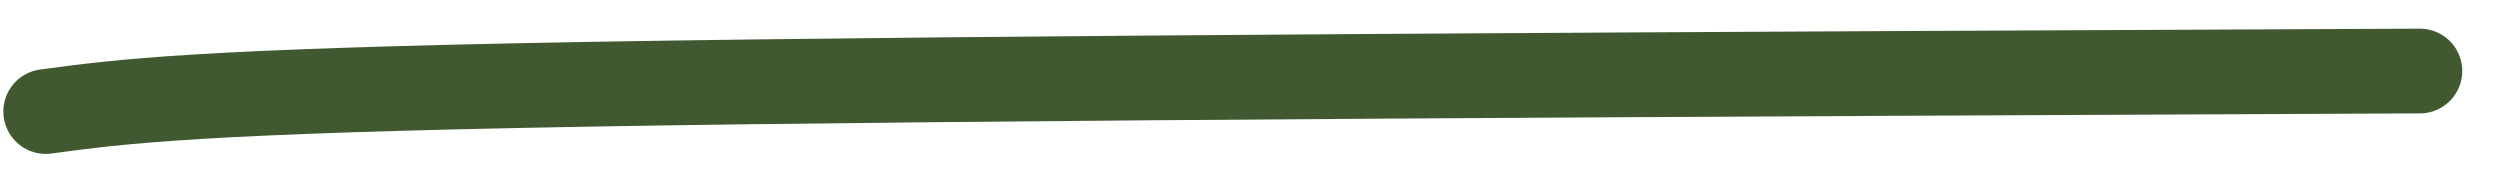
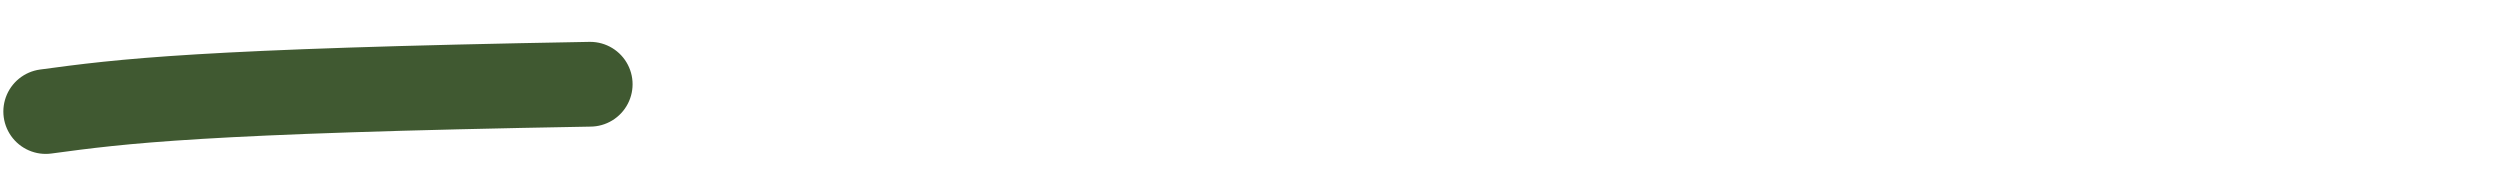
<svg xmlns="http://www.w3.org/2000/svg" width="59" height="4" viewBox="0 0 59 4" fill="none">
-   <path d="M1.079 2.632C2.868 2.391 4.657 2.15 13.929 1.988C23.201 1.827 39.902 1.753 57.109 1.676" stroke="#405931" stroke-width="2" stroke-linecap="round" />
+   <path d="M1.079 2.632C2.868 2.391 4.657 2.15 13.929 1.988" stroke="#405931" stroke-width="2" stroke-linecap="round" />
</svg>